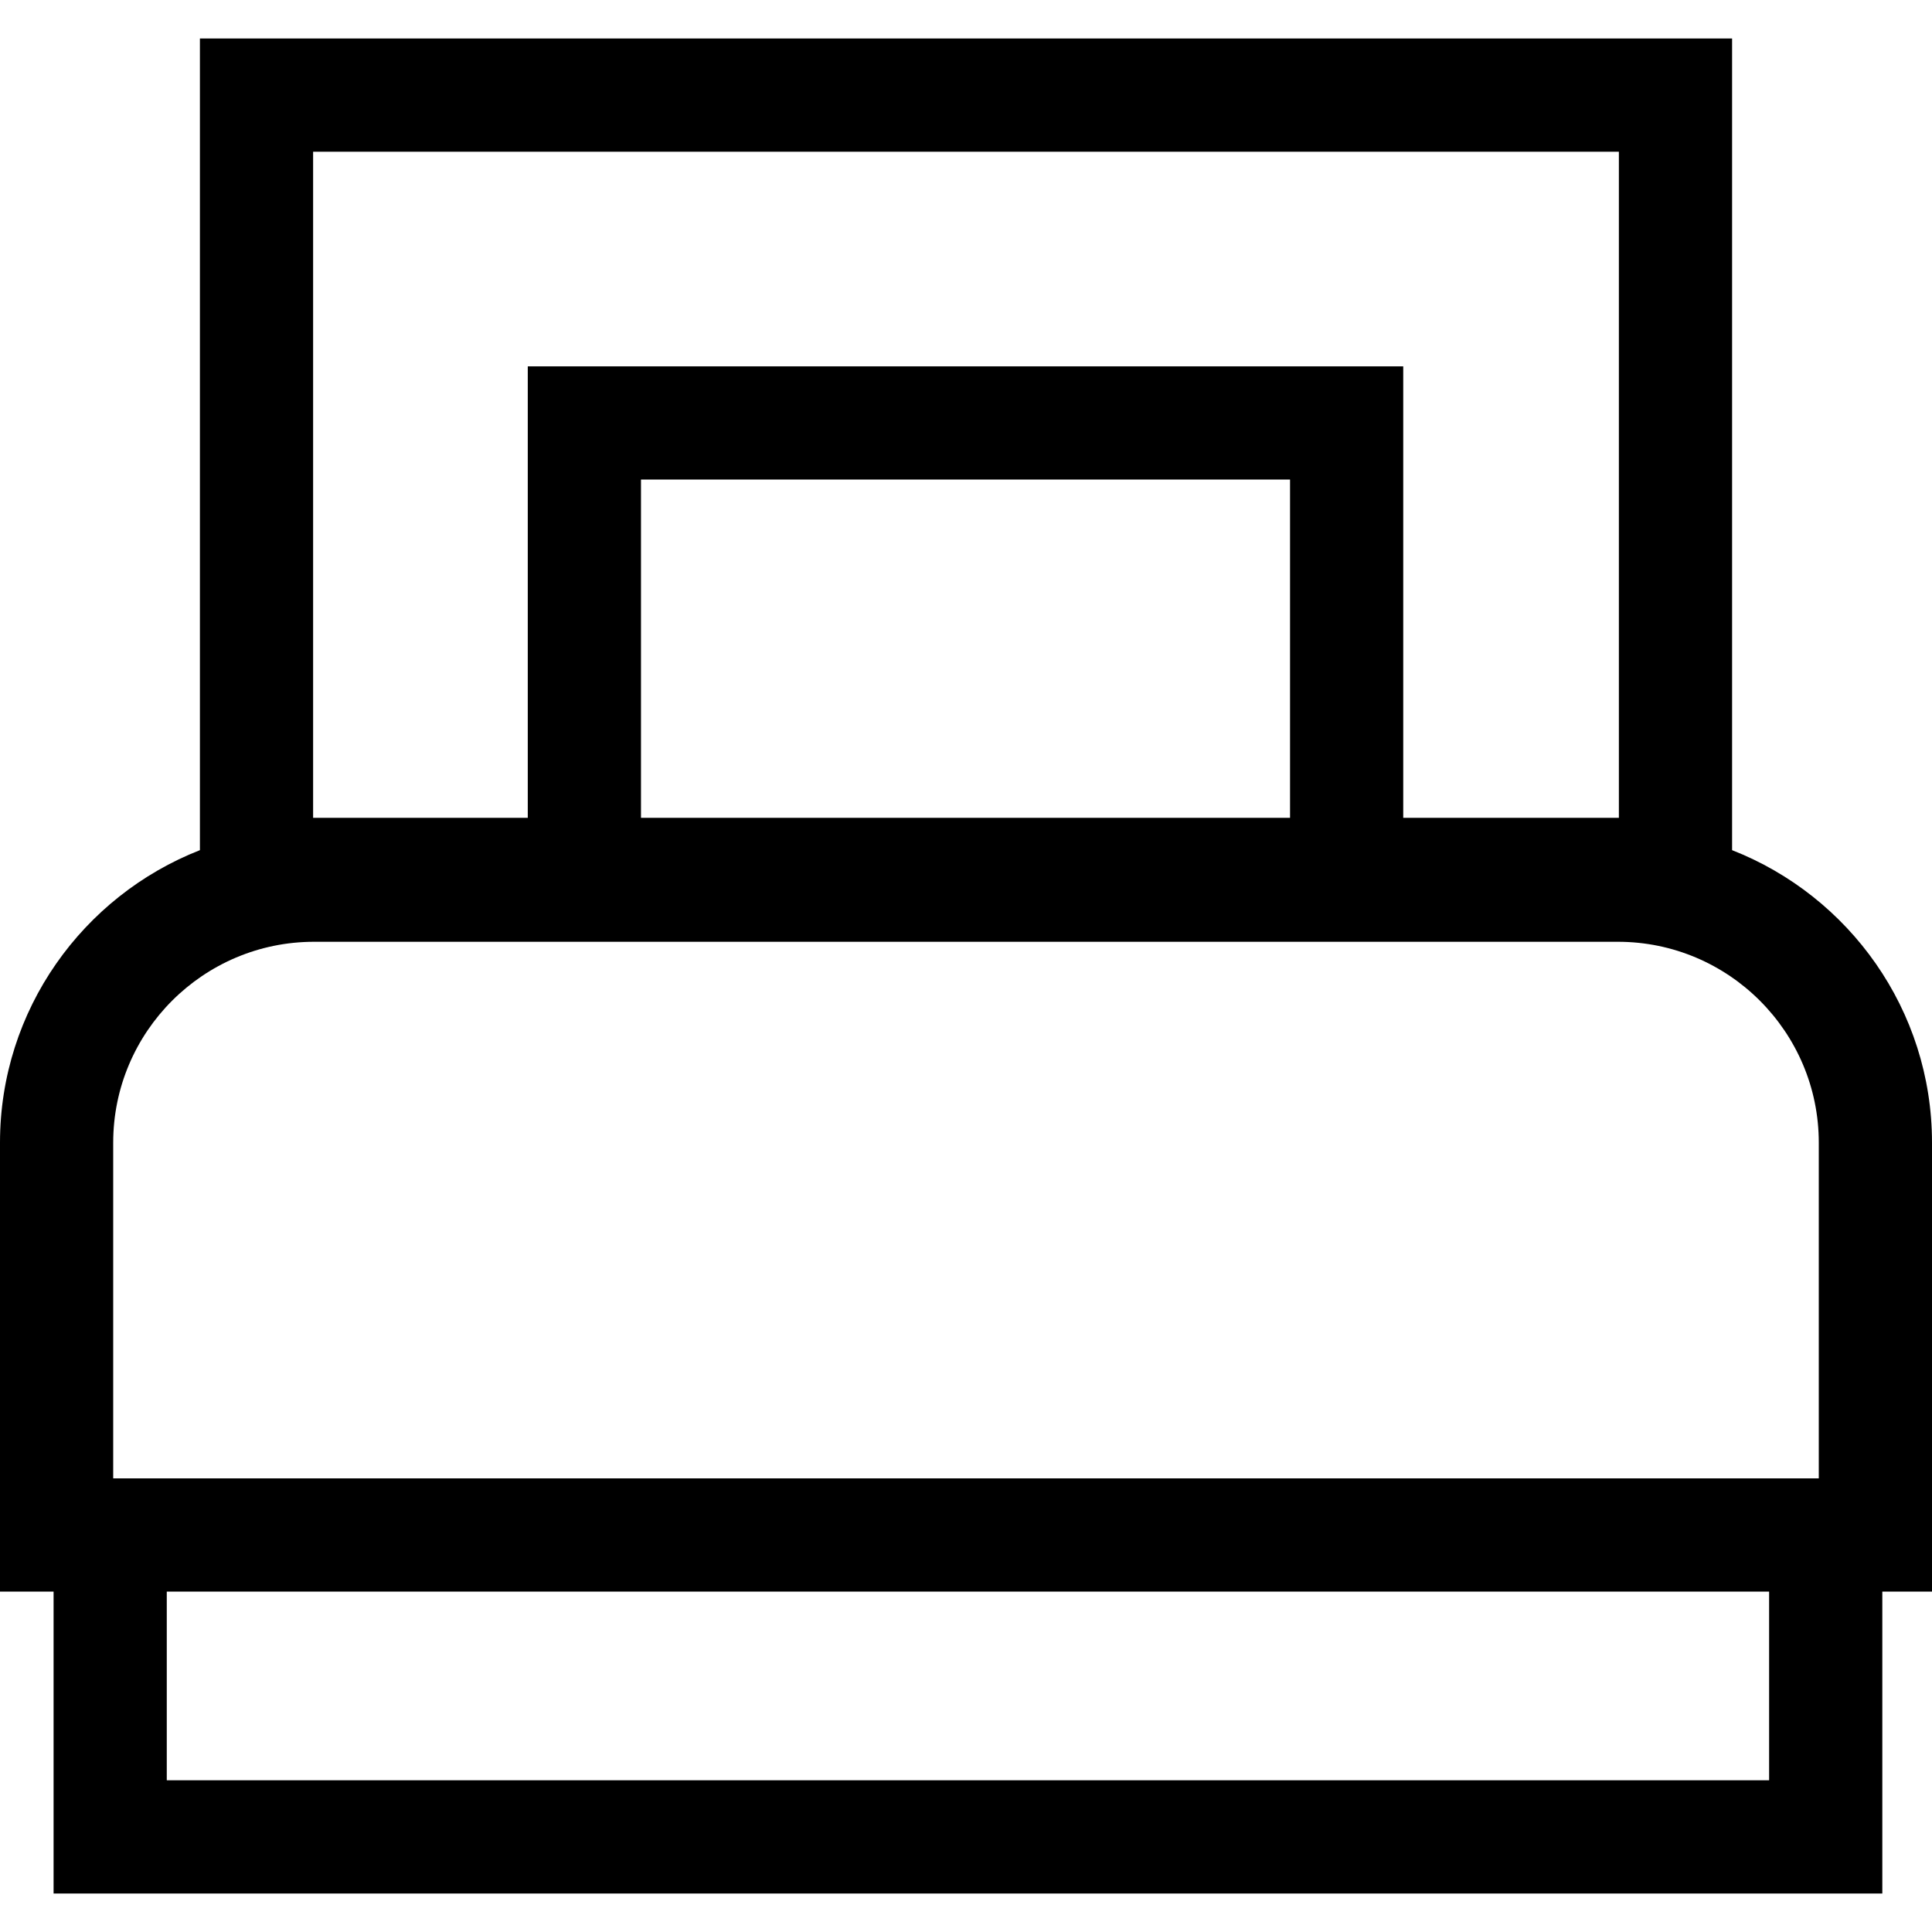
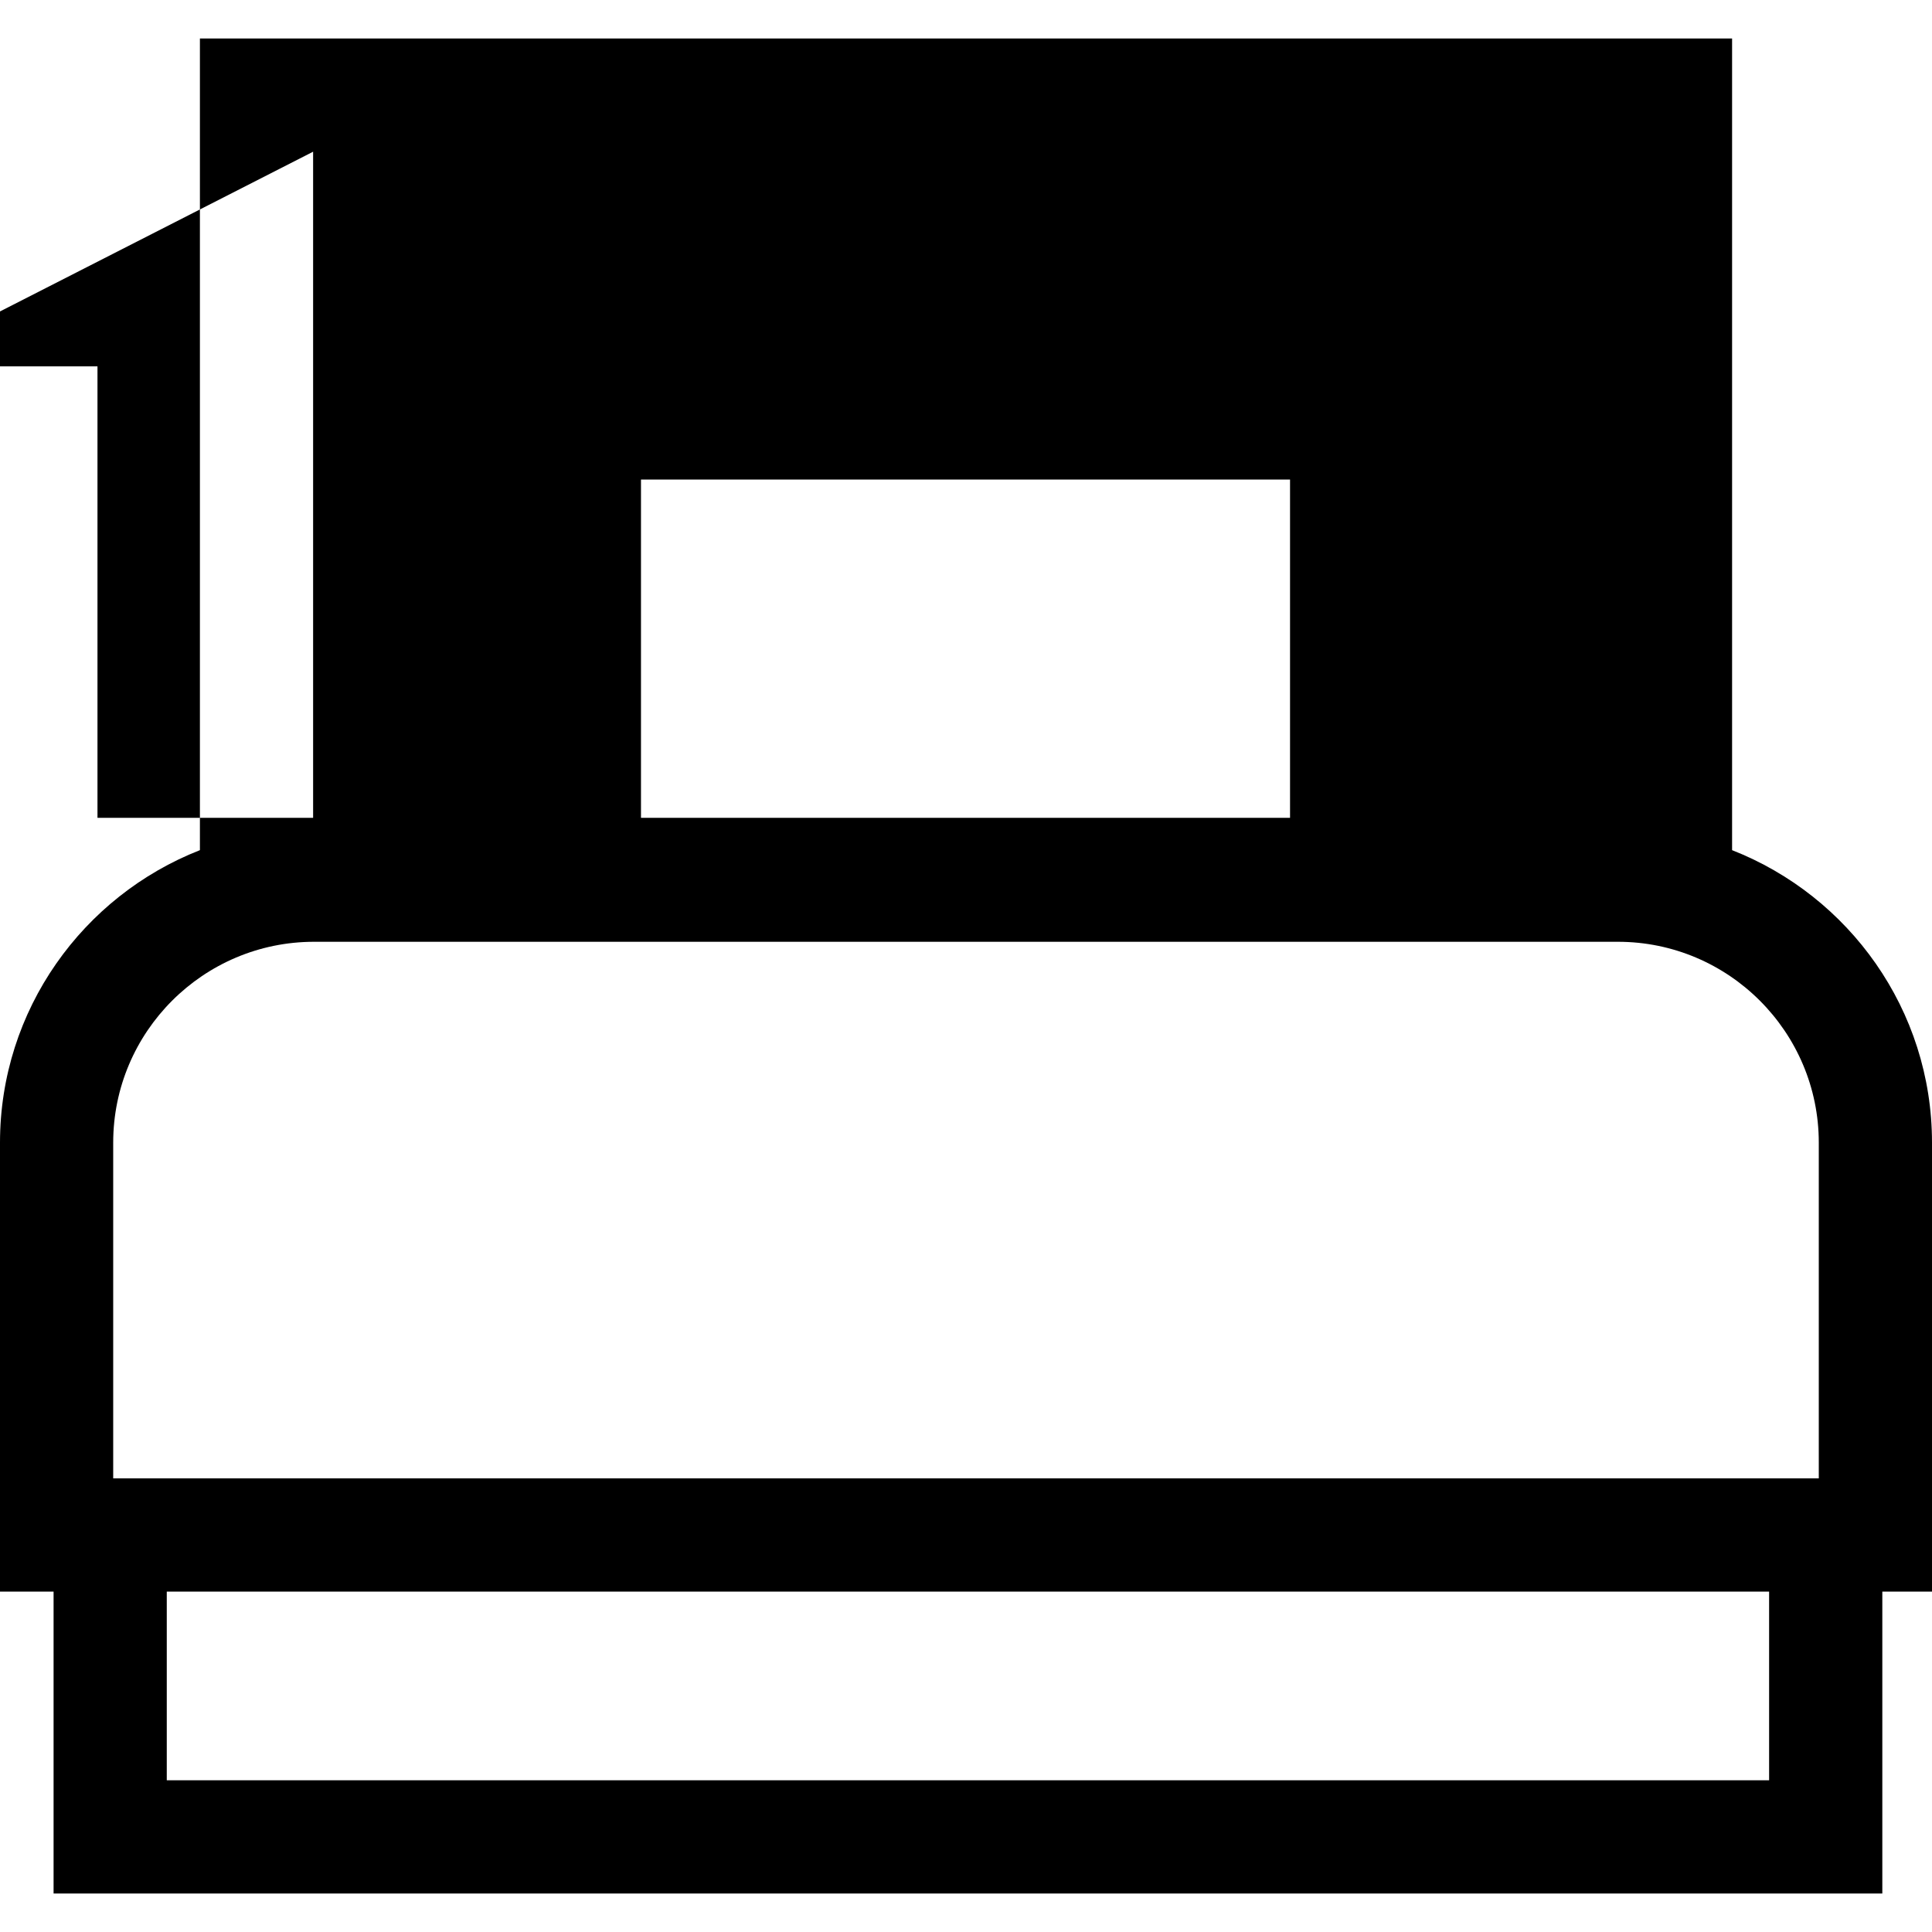
<svg xmlns="http://www.w3.org/2000/svg" id="Capa_1" enable-background="new 0 0 512 512" height="512" viewBox="0 0 512 512" width="512">
  <g>
-     <path d="m512 302.819c0-35.224-22.004-65.386-52.979-77.52v-215.095h-406.042v215.096c-30.975 12.133-52.979 42.295-52.979 77.519v118.97h14.198v80.007h484.635v-80.007h13.167zm-170.126-86.083h-172.007v-89.644h172.007zm-258.895-176.532h346.041v176.532h-57.146v-119.644h-232.007v119.644h-56.888zm-52.979 262.615c0-29.355 23.882-53.237 53.237-53.237h345.525c29.355 0 53.237 23.882 53.237 53.237v88.97h-451.999zm438.833 168.977h-424.635v-50.007h424.635z" />
+     <path d="m512 302.819c0-35.224-22.004-65.386-52.979-77.52v-215.095h-406.042v215.096c-30.975 12.133-52.979 42.295-52.979 77.519v118.97h14.198v80.007h484.635v-80.007h13.167zm-170.126-86.083h-172.007v-89.644h172.007zm-258.895-176.532v176.532h-57.146v-119.644h-232.007v119.644h-56.888zm-52.979 262.615c0-29.355 23.882-53.237 53.237-53.237h345.525c29.355 0 53.237 23.882 53.237 53.237v88.97h-451.999zm438.833 168.977h-424.635v-50.007h424.635z" />
  </g>
</svg>